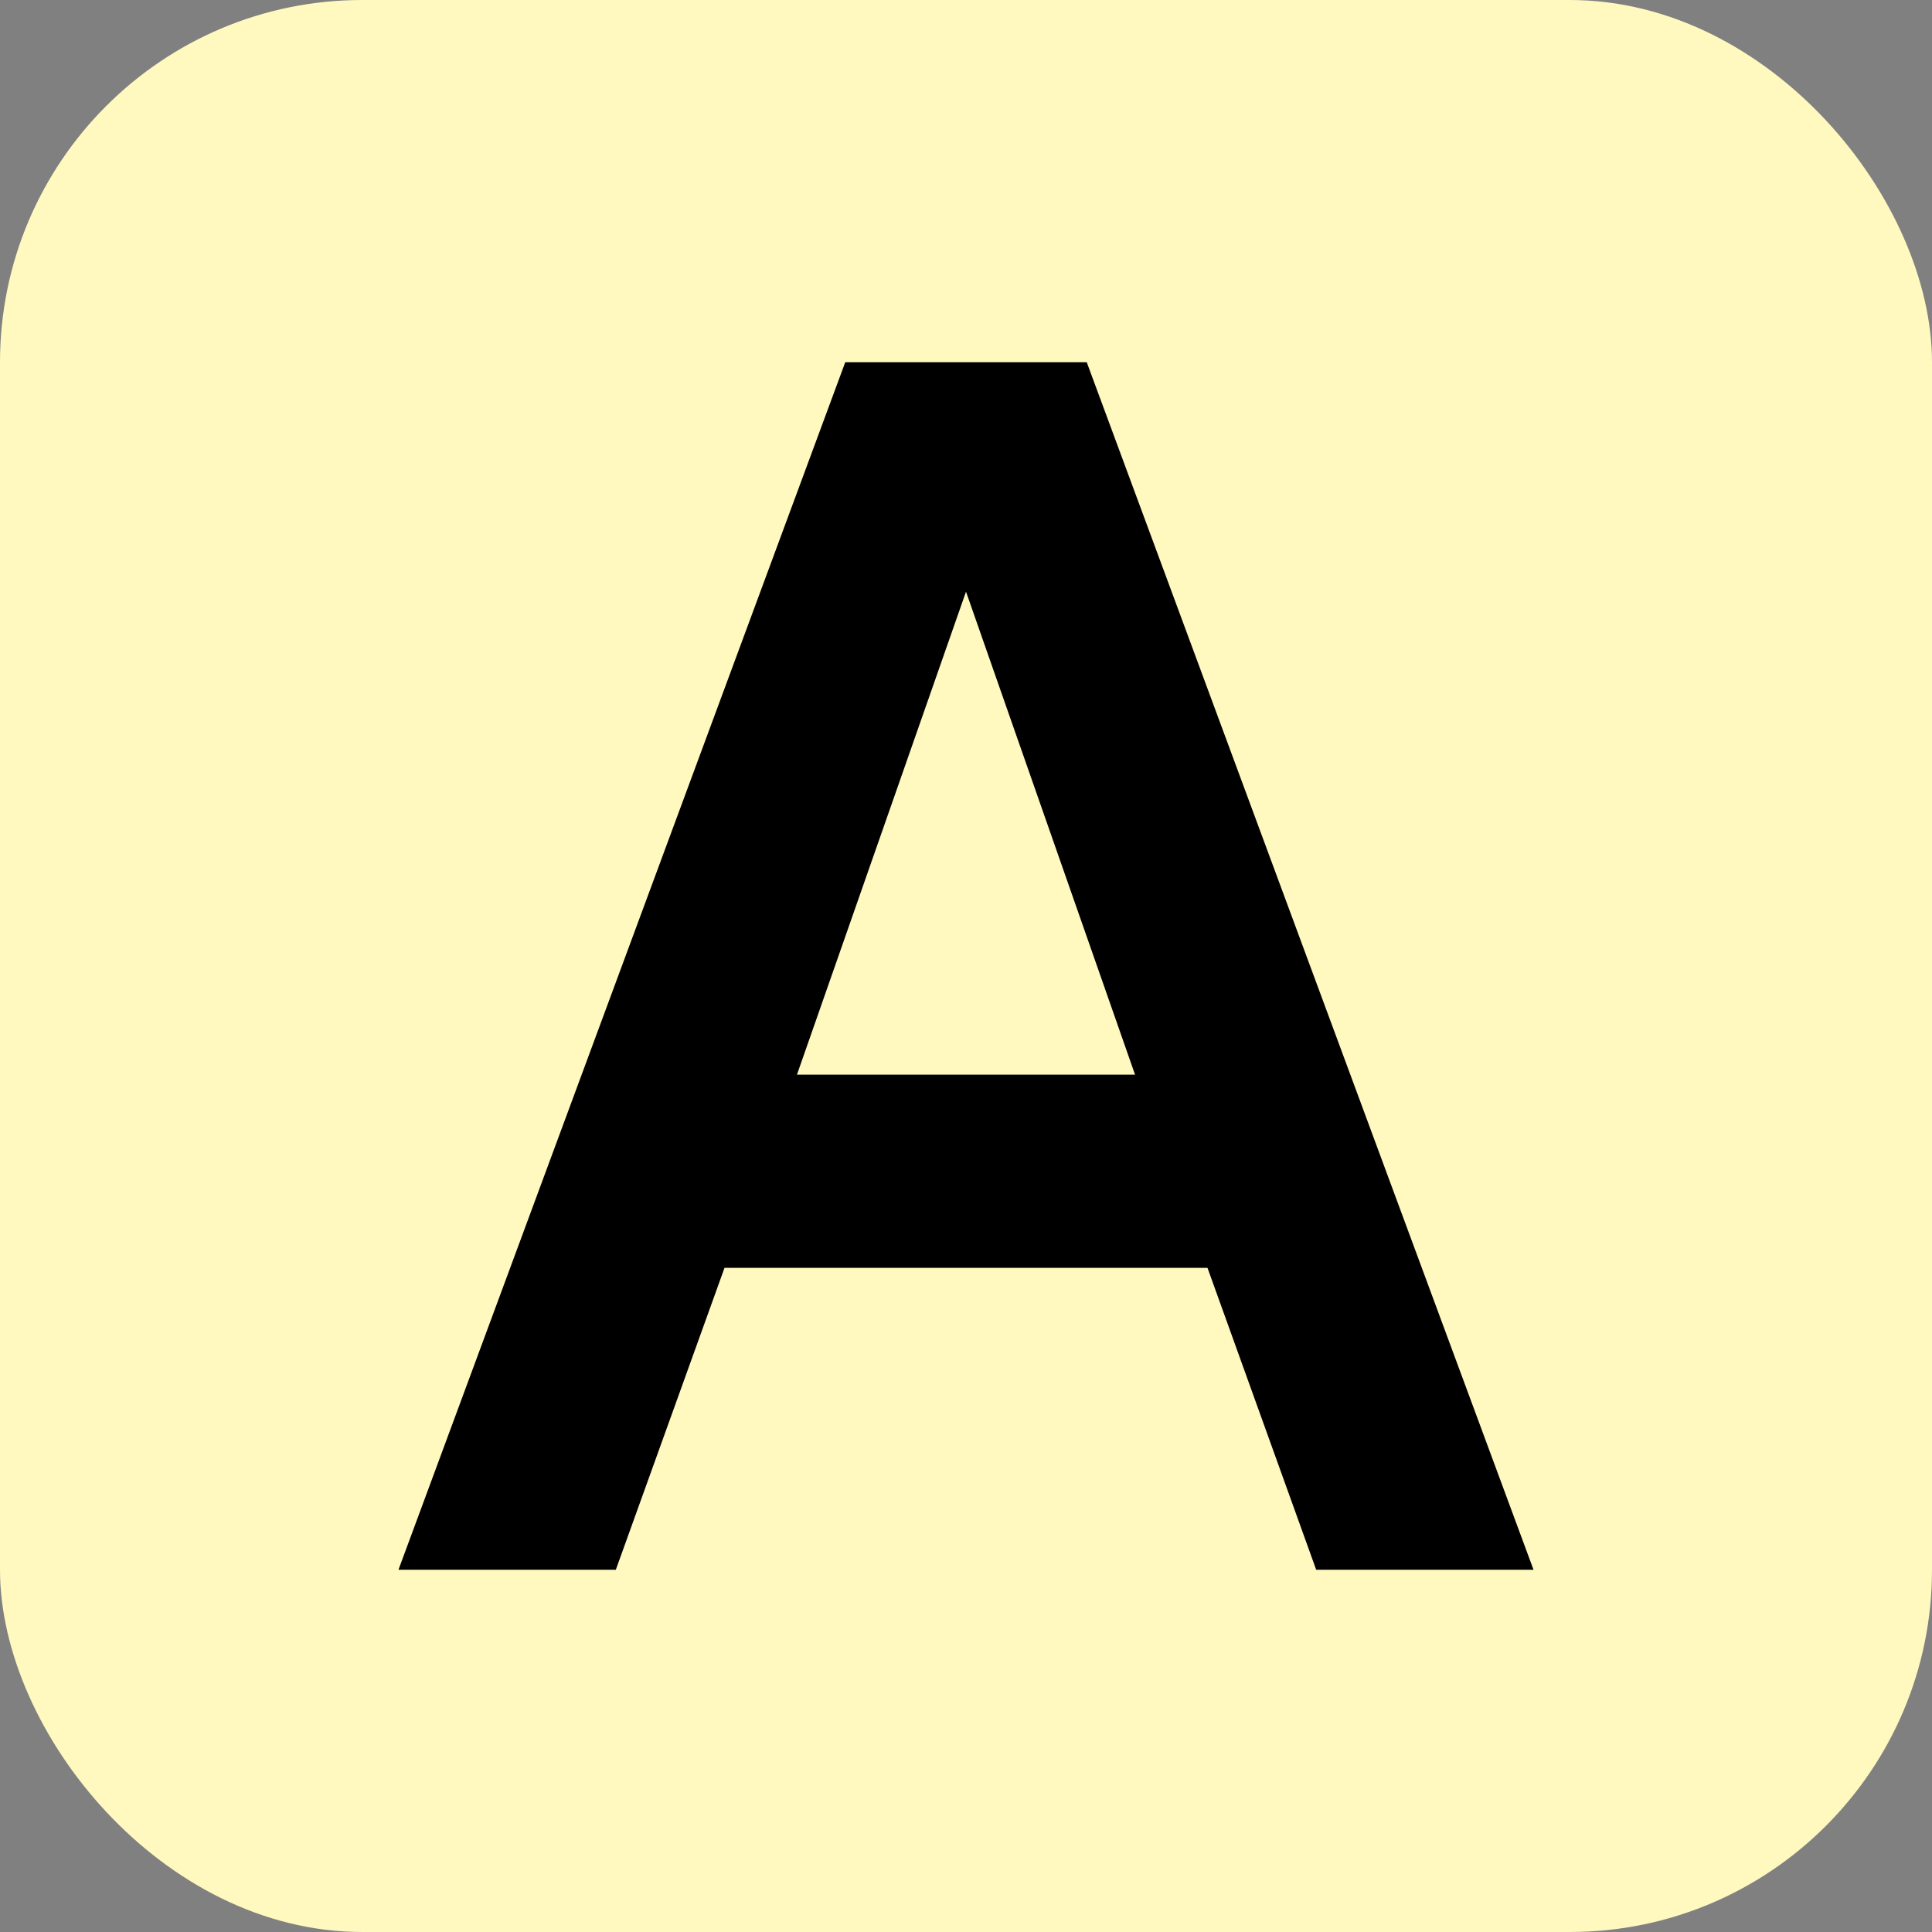
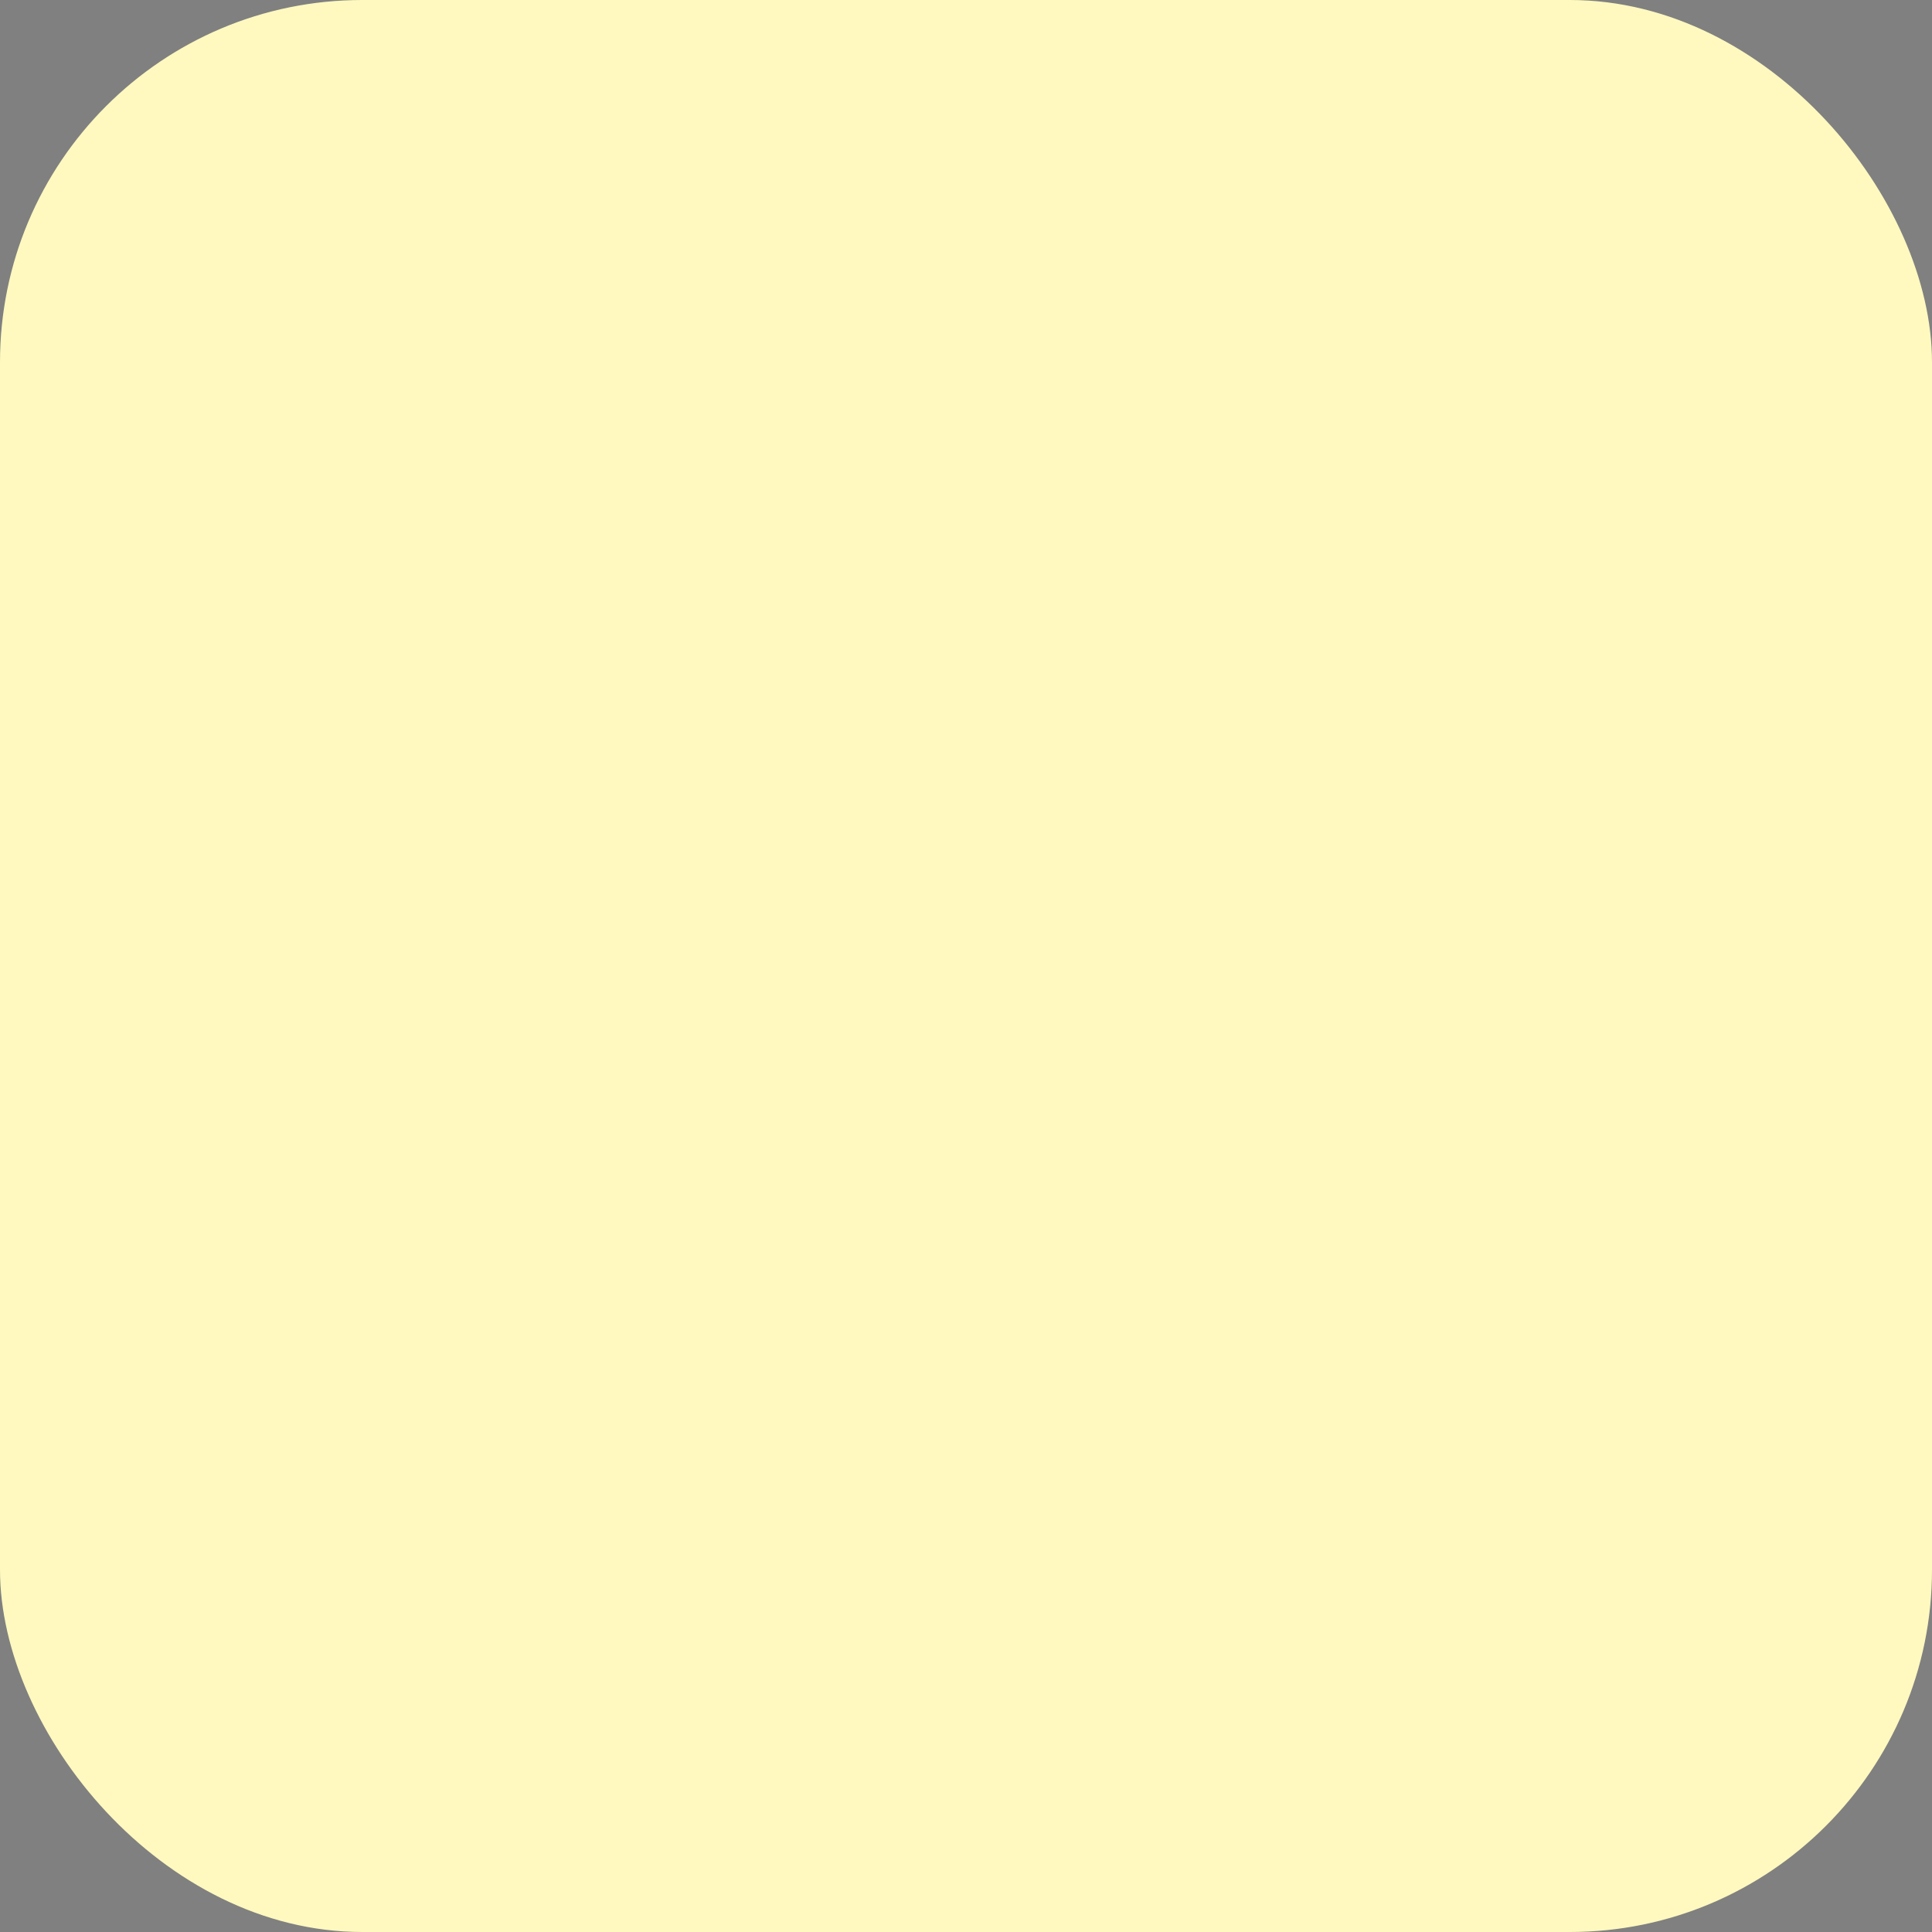
<svg xmlns="http://www.w3.org/2000/svg" version="1.1" viewBox="0 0 16 16">
  <rect x="0" y="0" width="16" height="16" fill="#808080" stroke="none" />
  <defs>
    <style> .cls-1 { fill: #fff9bf; } </style>
  </defs>
  <g>
    <g id="Ebene_1">
      <g id="Ebene_1-2" data-name="Ebene_1">
        <rect class="cls-1" width="16" height="16" rx="3" ry="3" />
-         <path d="M9.1,3h-2.1l-3.7,10h1.8l.9-2.5h4l.9,2.5h1.8l-3.7-10h.1ZM6.6,8.9l1.4-4,1.4,4s-2.8,0-2.8,0Z" />
      </g>
    </g>
  </g>
</svg>